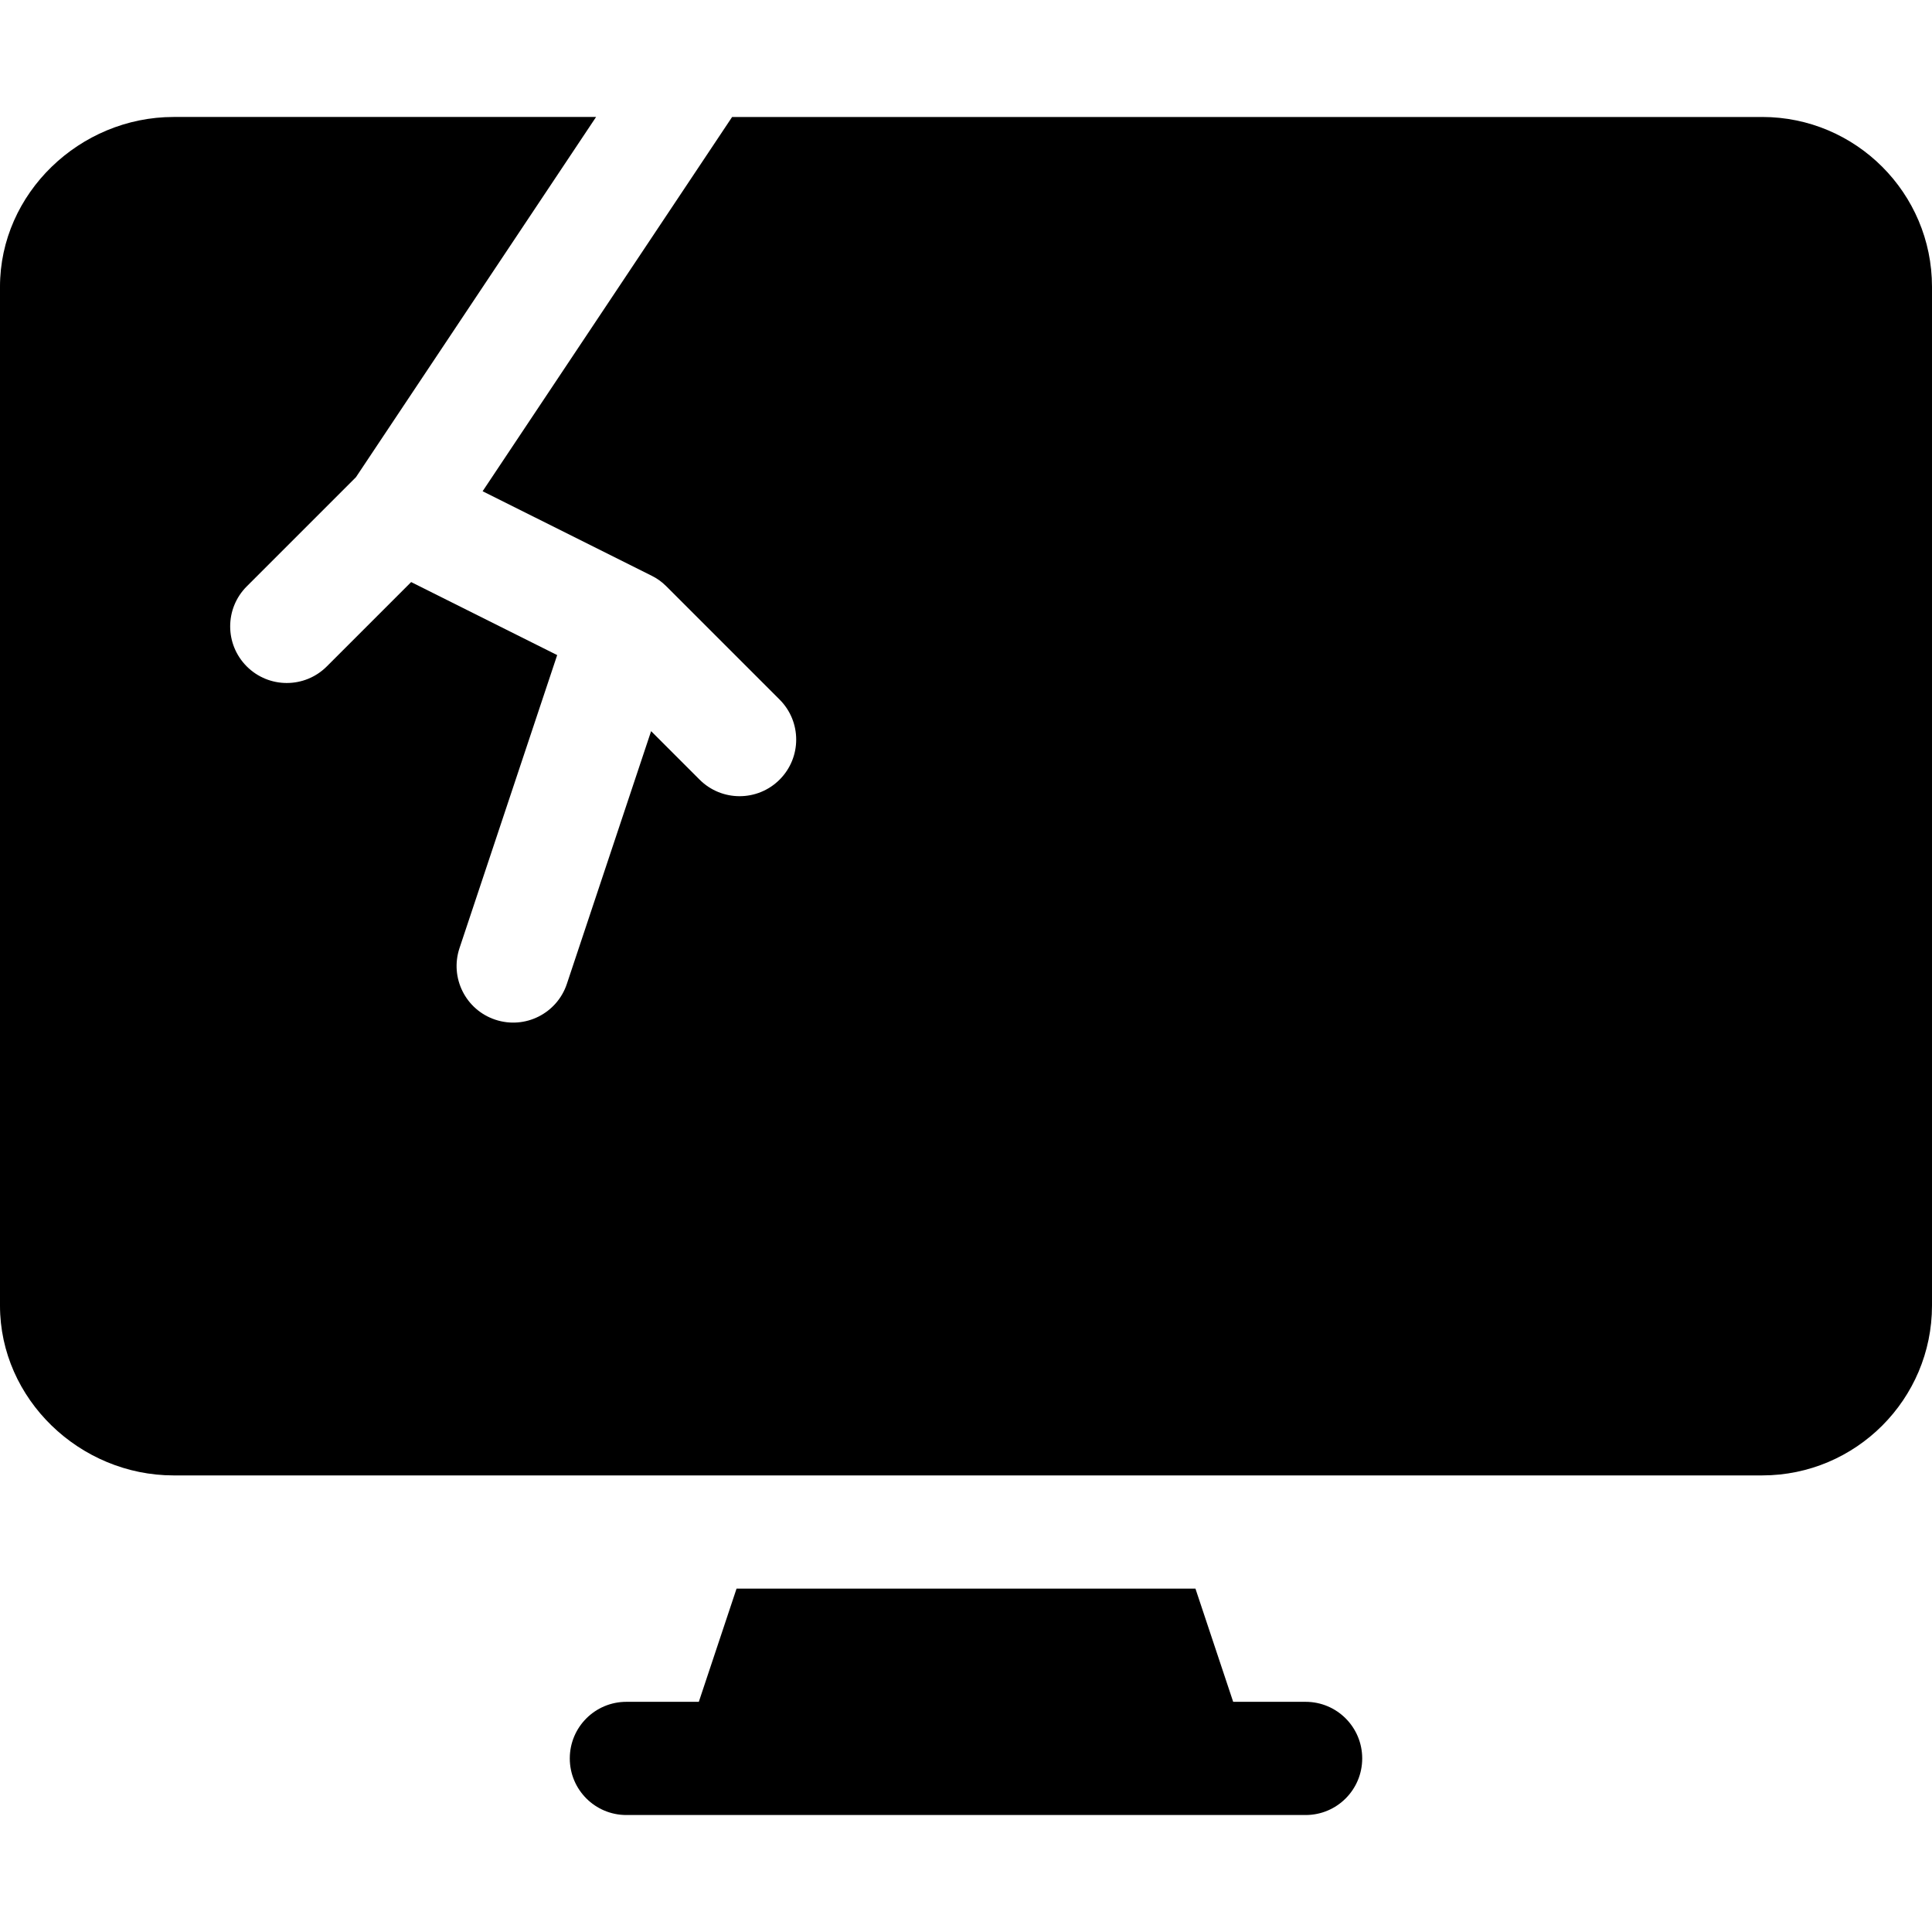
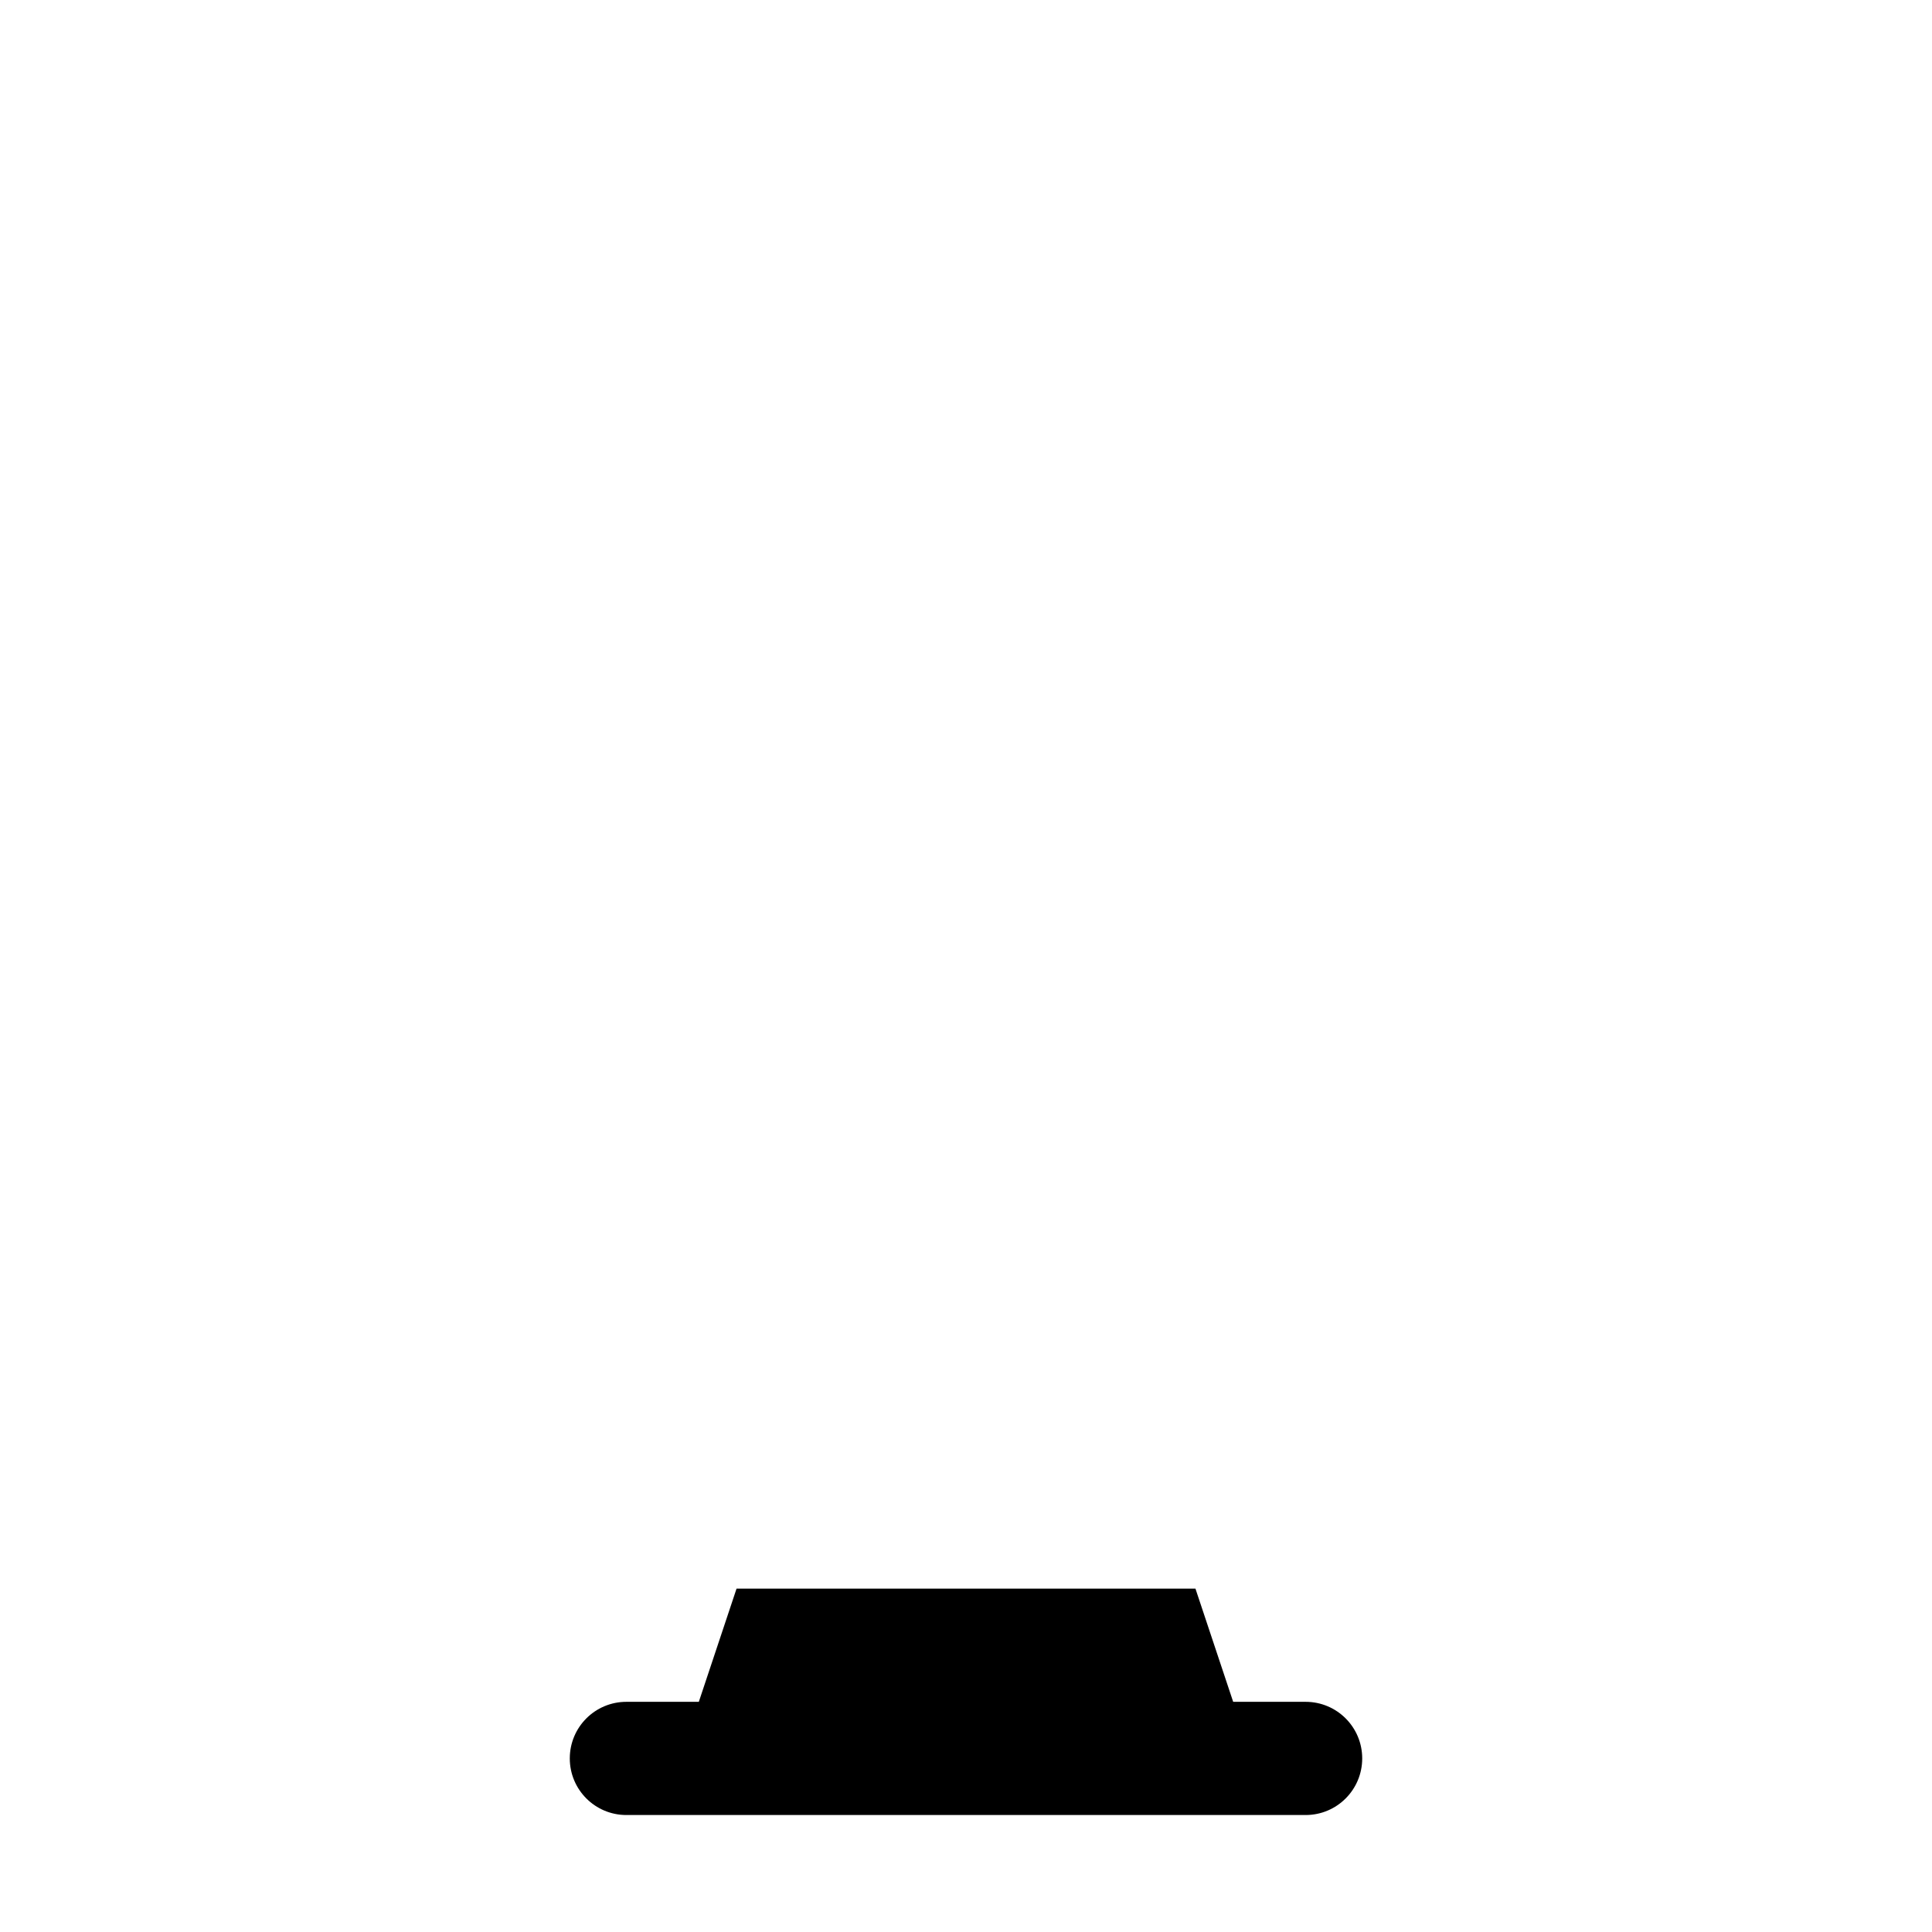
<svg xmlns="http://www.w3.org/2000/svg" id="Capa_1" height="512" viewBox="0 0 512 512" width="512">
  <g>
    <path d="m196 481h150c8.291 0 15-6.709 15-15s-6.709-15-15-15h-19.195l-9.999-30h-121.612l-9.999 30h-19.195c-8.291 0-15 6.709-15 15s6.709 15 15 15z" />
-     <path d="m467 31h-272.981l-66.119 99.185 44.81 22.397c1.36.679 2.6 1.514 3.896 2.813l30 30c5.859 5.859 5.859 15.352 0 21.211s-15.352 5.859-21.211 0l-12.843-12.843-22.328 66.984c-2.604 7.811-11.058 12.114-18.97 9.478-7.852-2.607-12.1-11.104-9.478-18.97l25.884-77.651-38.701-19.351-22.354 22.354c-5.859 5.859-15.352 5.859-21.211 0s-5.859-15.352 0-21.211l28.945-28.945 63.628-95.451h-111.967c-24.814 0-46 20.186-46 45v270c0 24.814 21.186 45 46 45h421c24.814 0 45-20.186 45-45v-270c0-24.814-20.186-45-45-45z" />
  </g>
</svg>